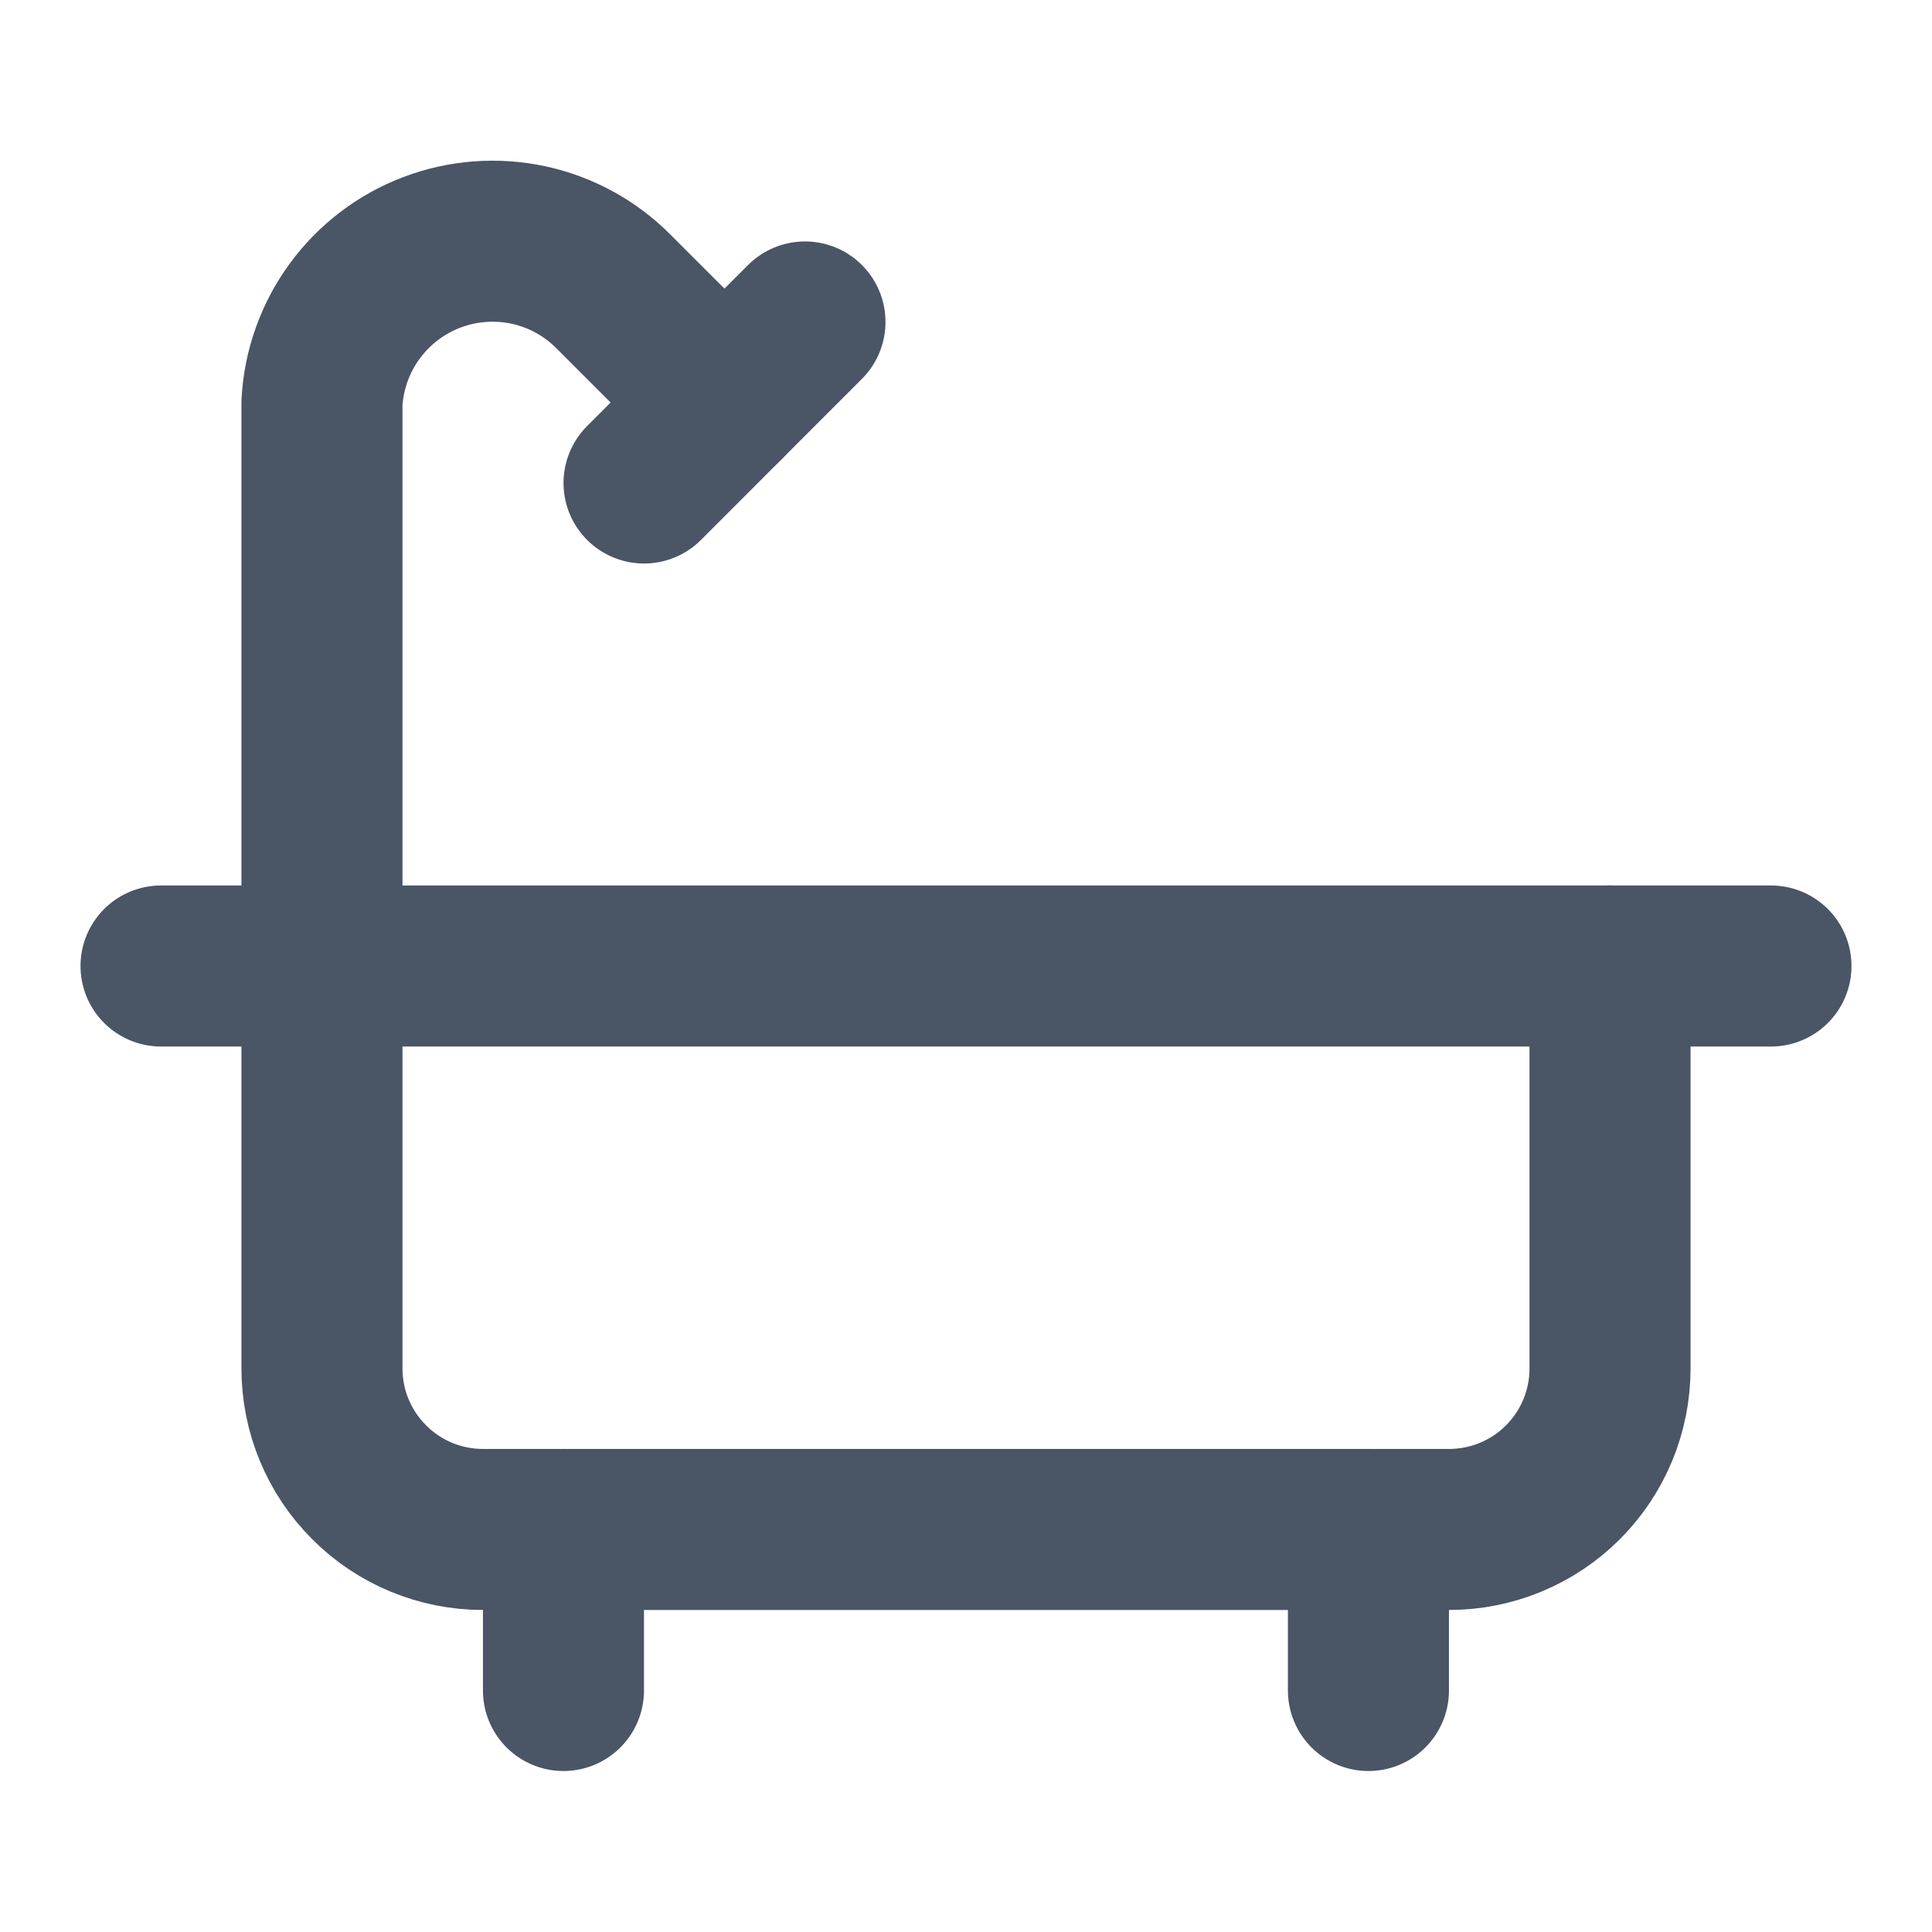
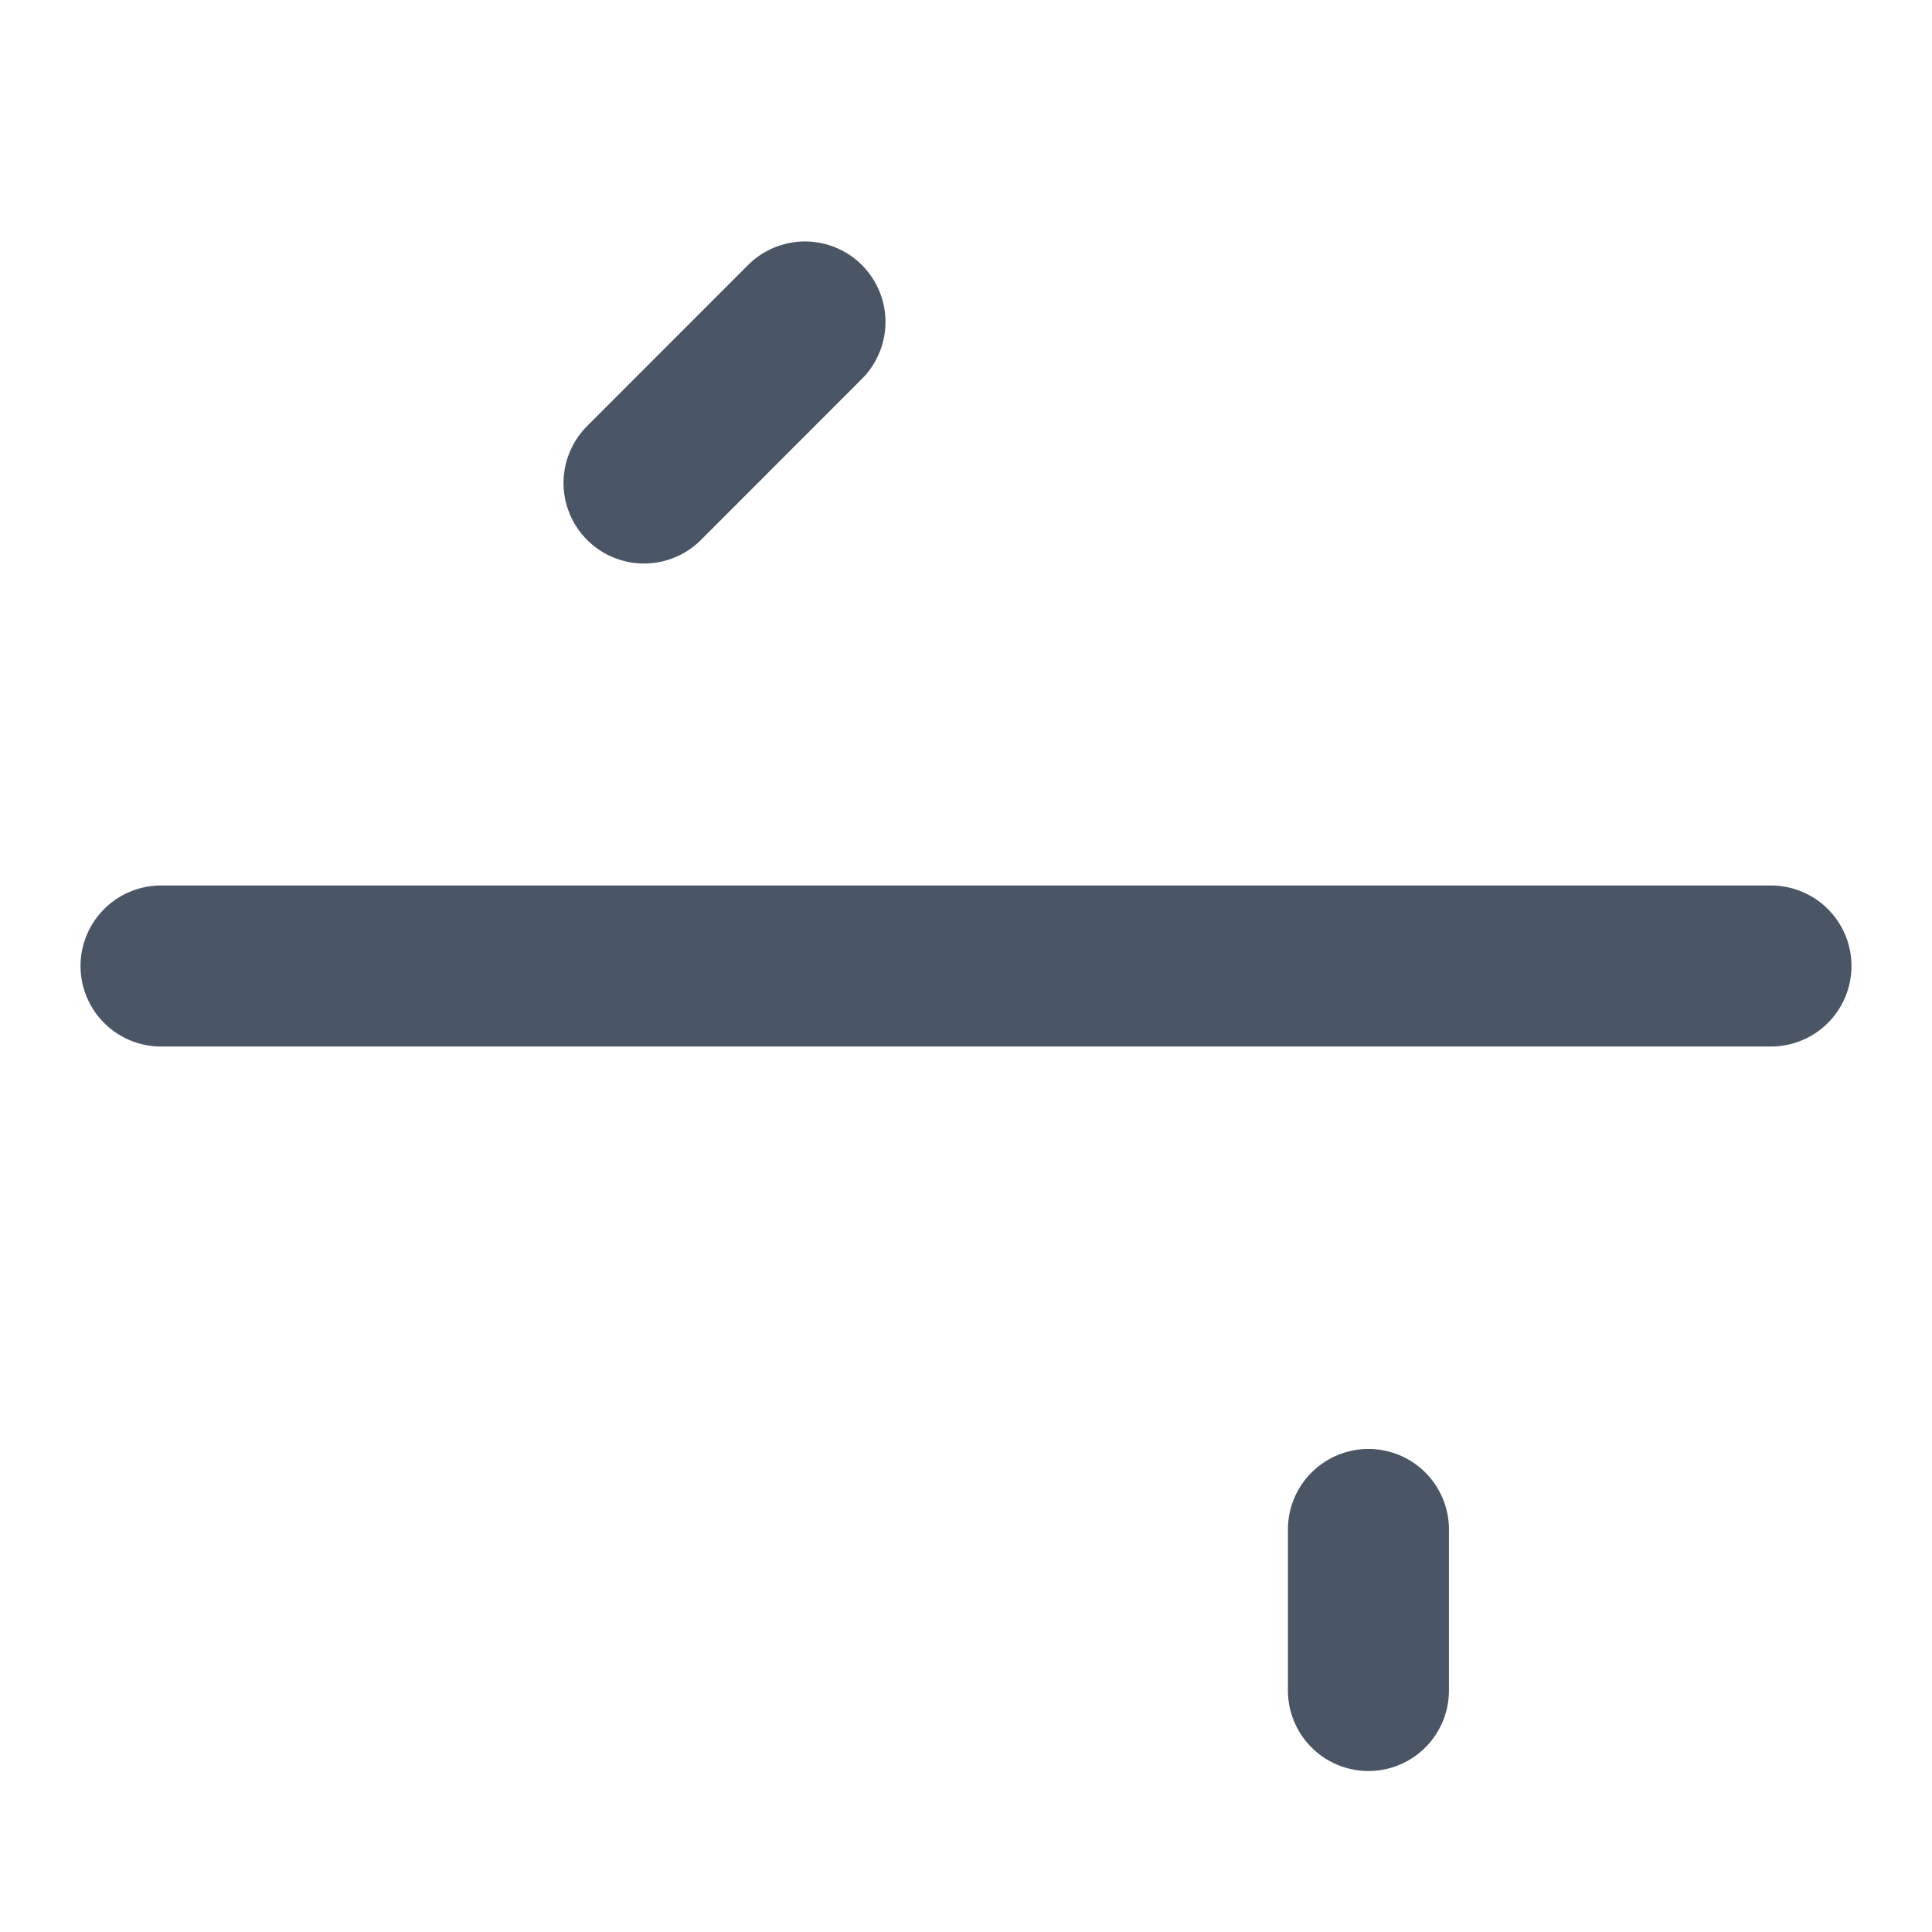
<svg xmlns="http://www.w3.org/2000/svg" width="20" height="20" viewBox="0 0 20 20" fill="none">
  <path d="M8.333 3.333L6.667 5" stroke="#4A5565" stroke-width="1.667" stroke-linecap="round" stroke-linejoin="round" />
  <path d="M14.166 15.833V17.5" stroke="#4A5565" stroke-width="1.667" stroke-linecap="round" stroke-linejoin="round" />
  <path d="M1.667 10H18.333" stroke="#4A5565" stroke-width="1.667" stroke-linecap="round" stroke-linejoin="round" />
-   <path d="M5.833 15.833V17.5" stroke="#4A5565" stroke-width="1.667" stroke-linecap="round" stroke-linejoin="round" />
-   <path d="M7.5 4.167L6.351 3.018C6.11 2.775 5.804 2.608 5.47 2.536C5.136 2.465 4.788 2.491 4.469 2.613C4.15 2.734 3.873 2.946 3.671 3.222C3.47 3.497 3.352 3.826 3.333 4.167V14.167C3.333 14.609 3.509 15.033 3.822 15.345C4.134 15.658 4.558 15.833 5 15.833H15C15.442 15.833 15.866 15.658 16.179 15.345C16.491 15.033 16.667 14.609 16.667 14.167V10" stroke="#4A5565" stroke-width="1.667" stroke-linecap="round" stroke-linejoin="round" />
</svg>